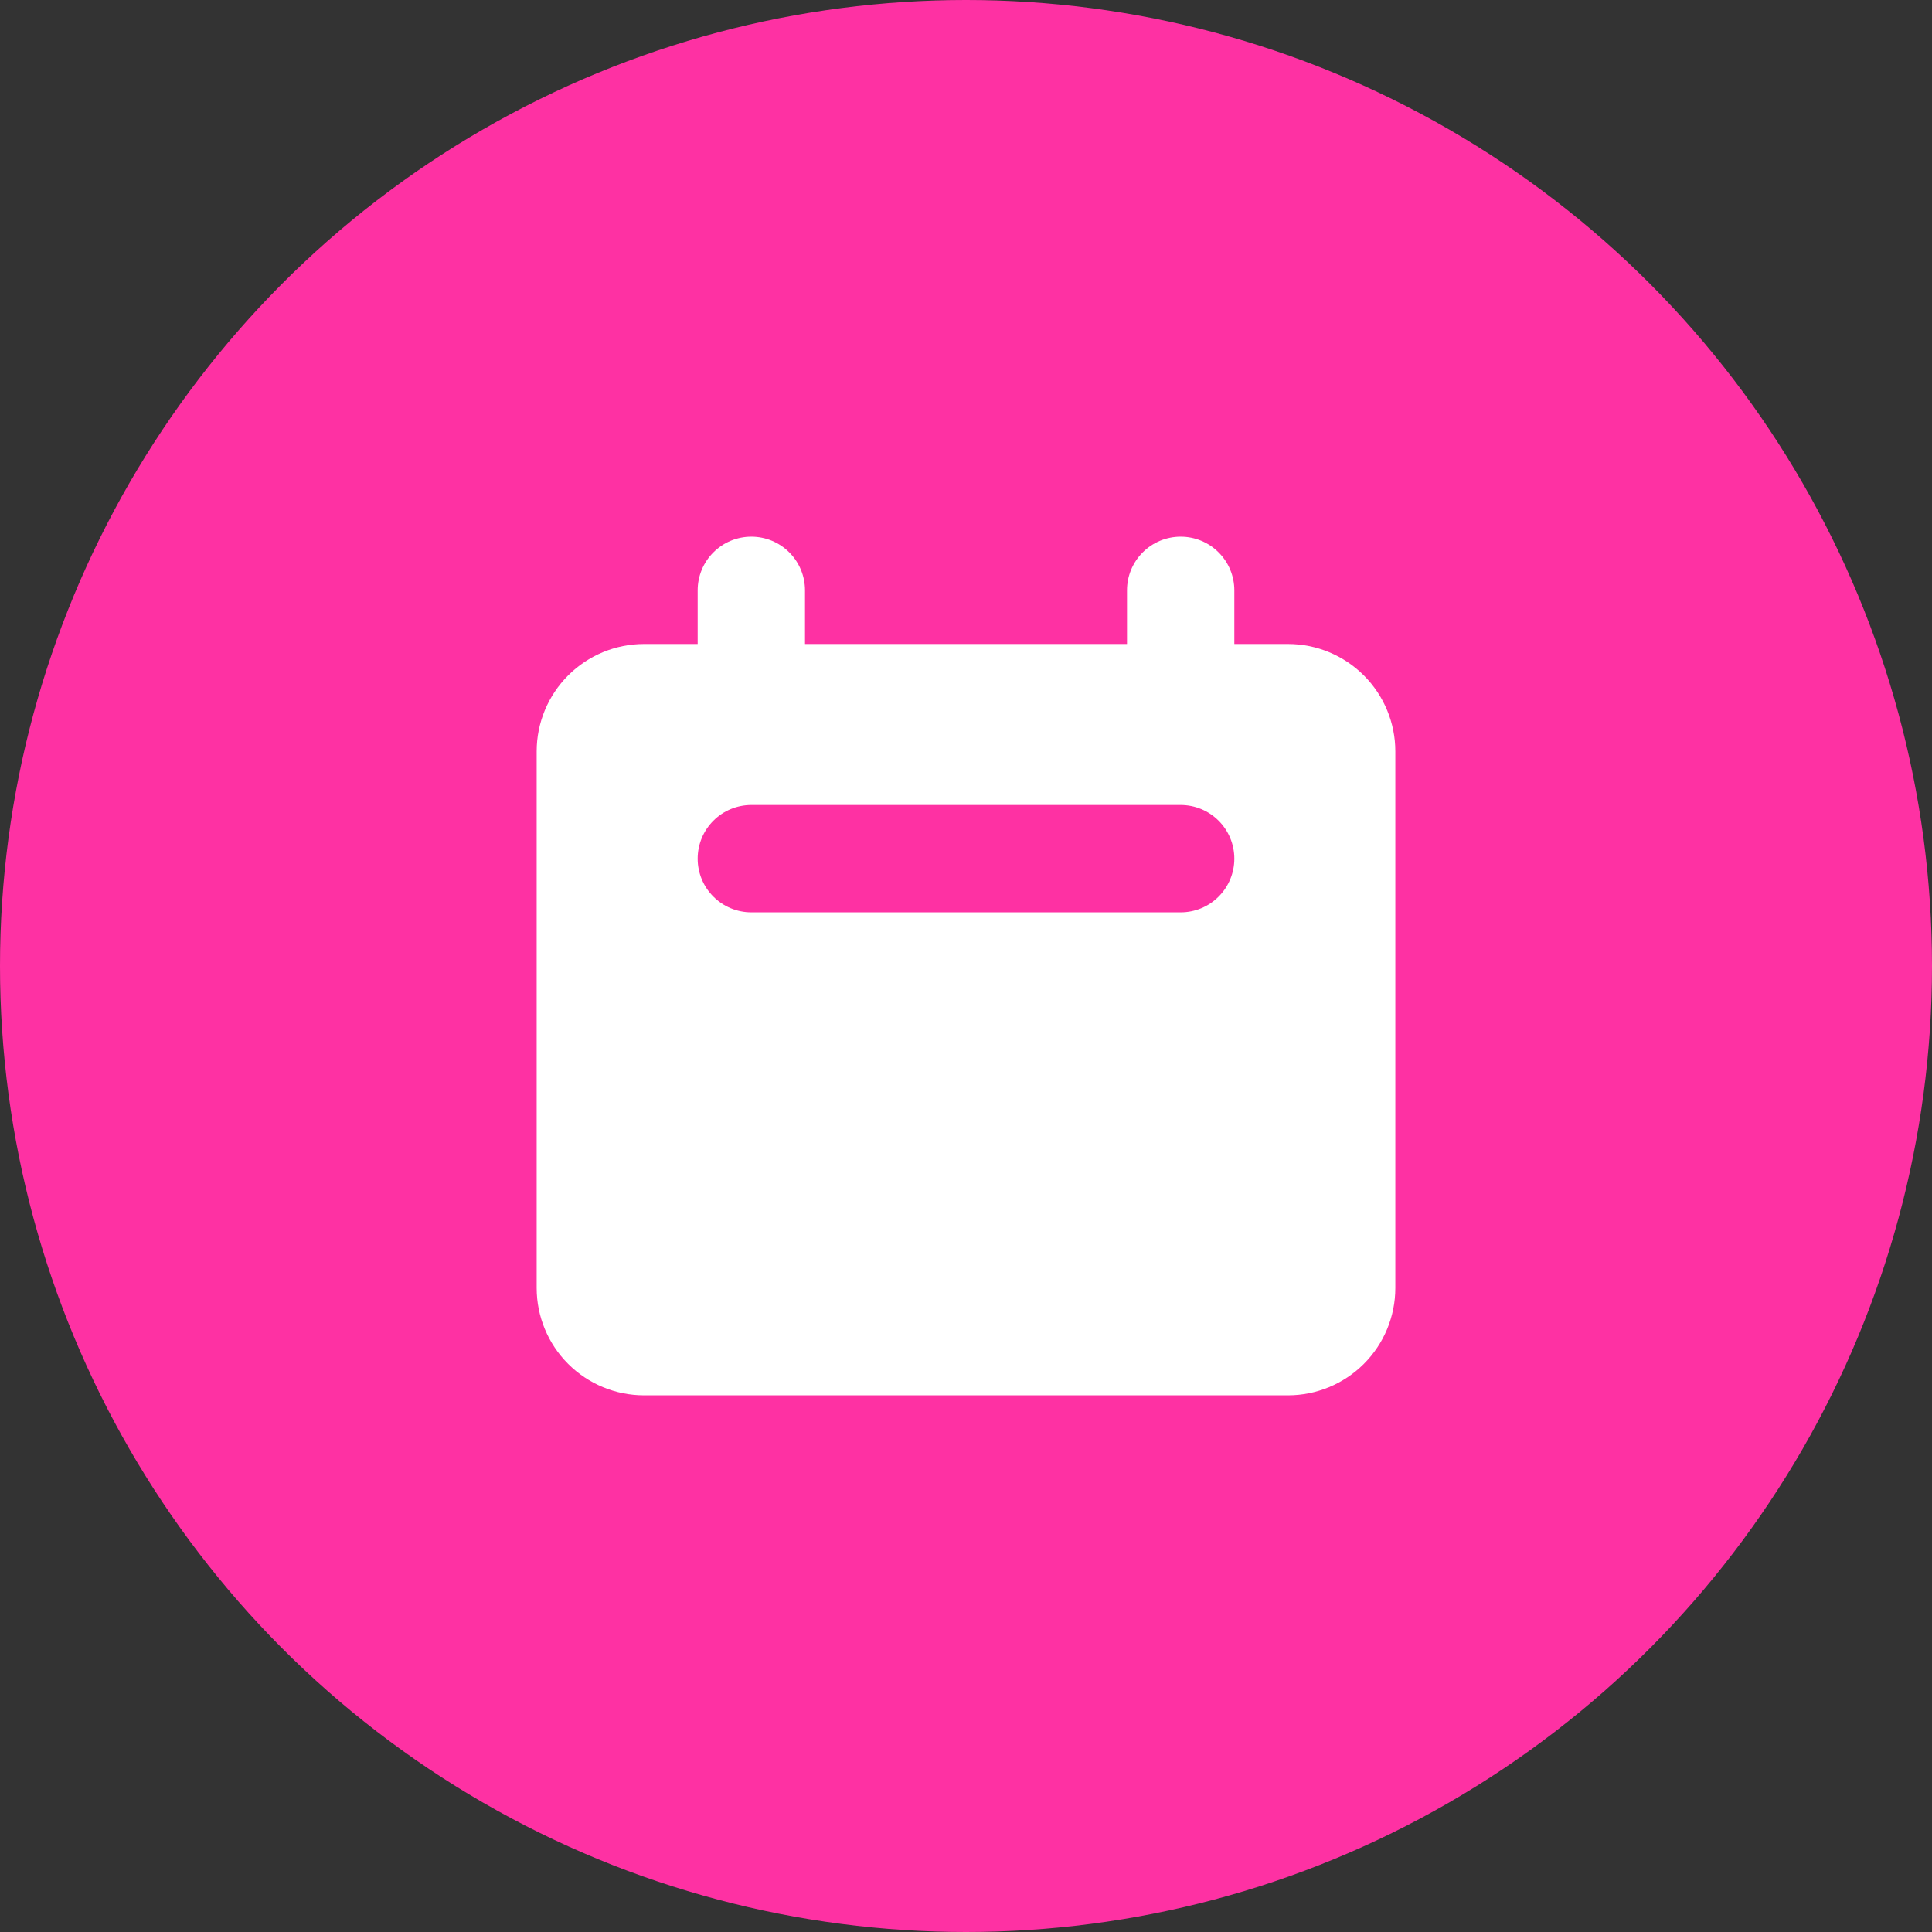
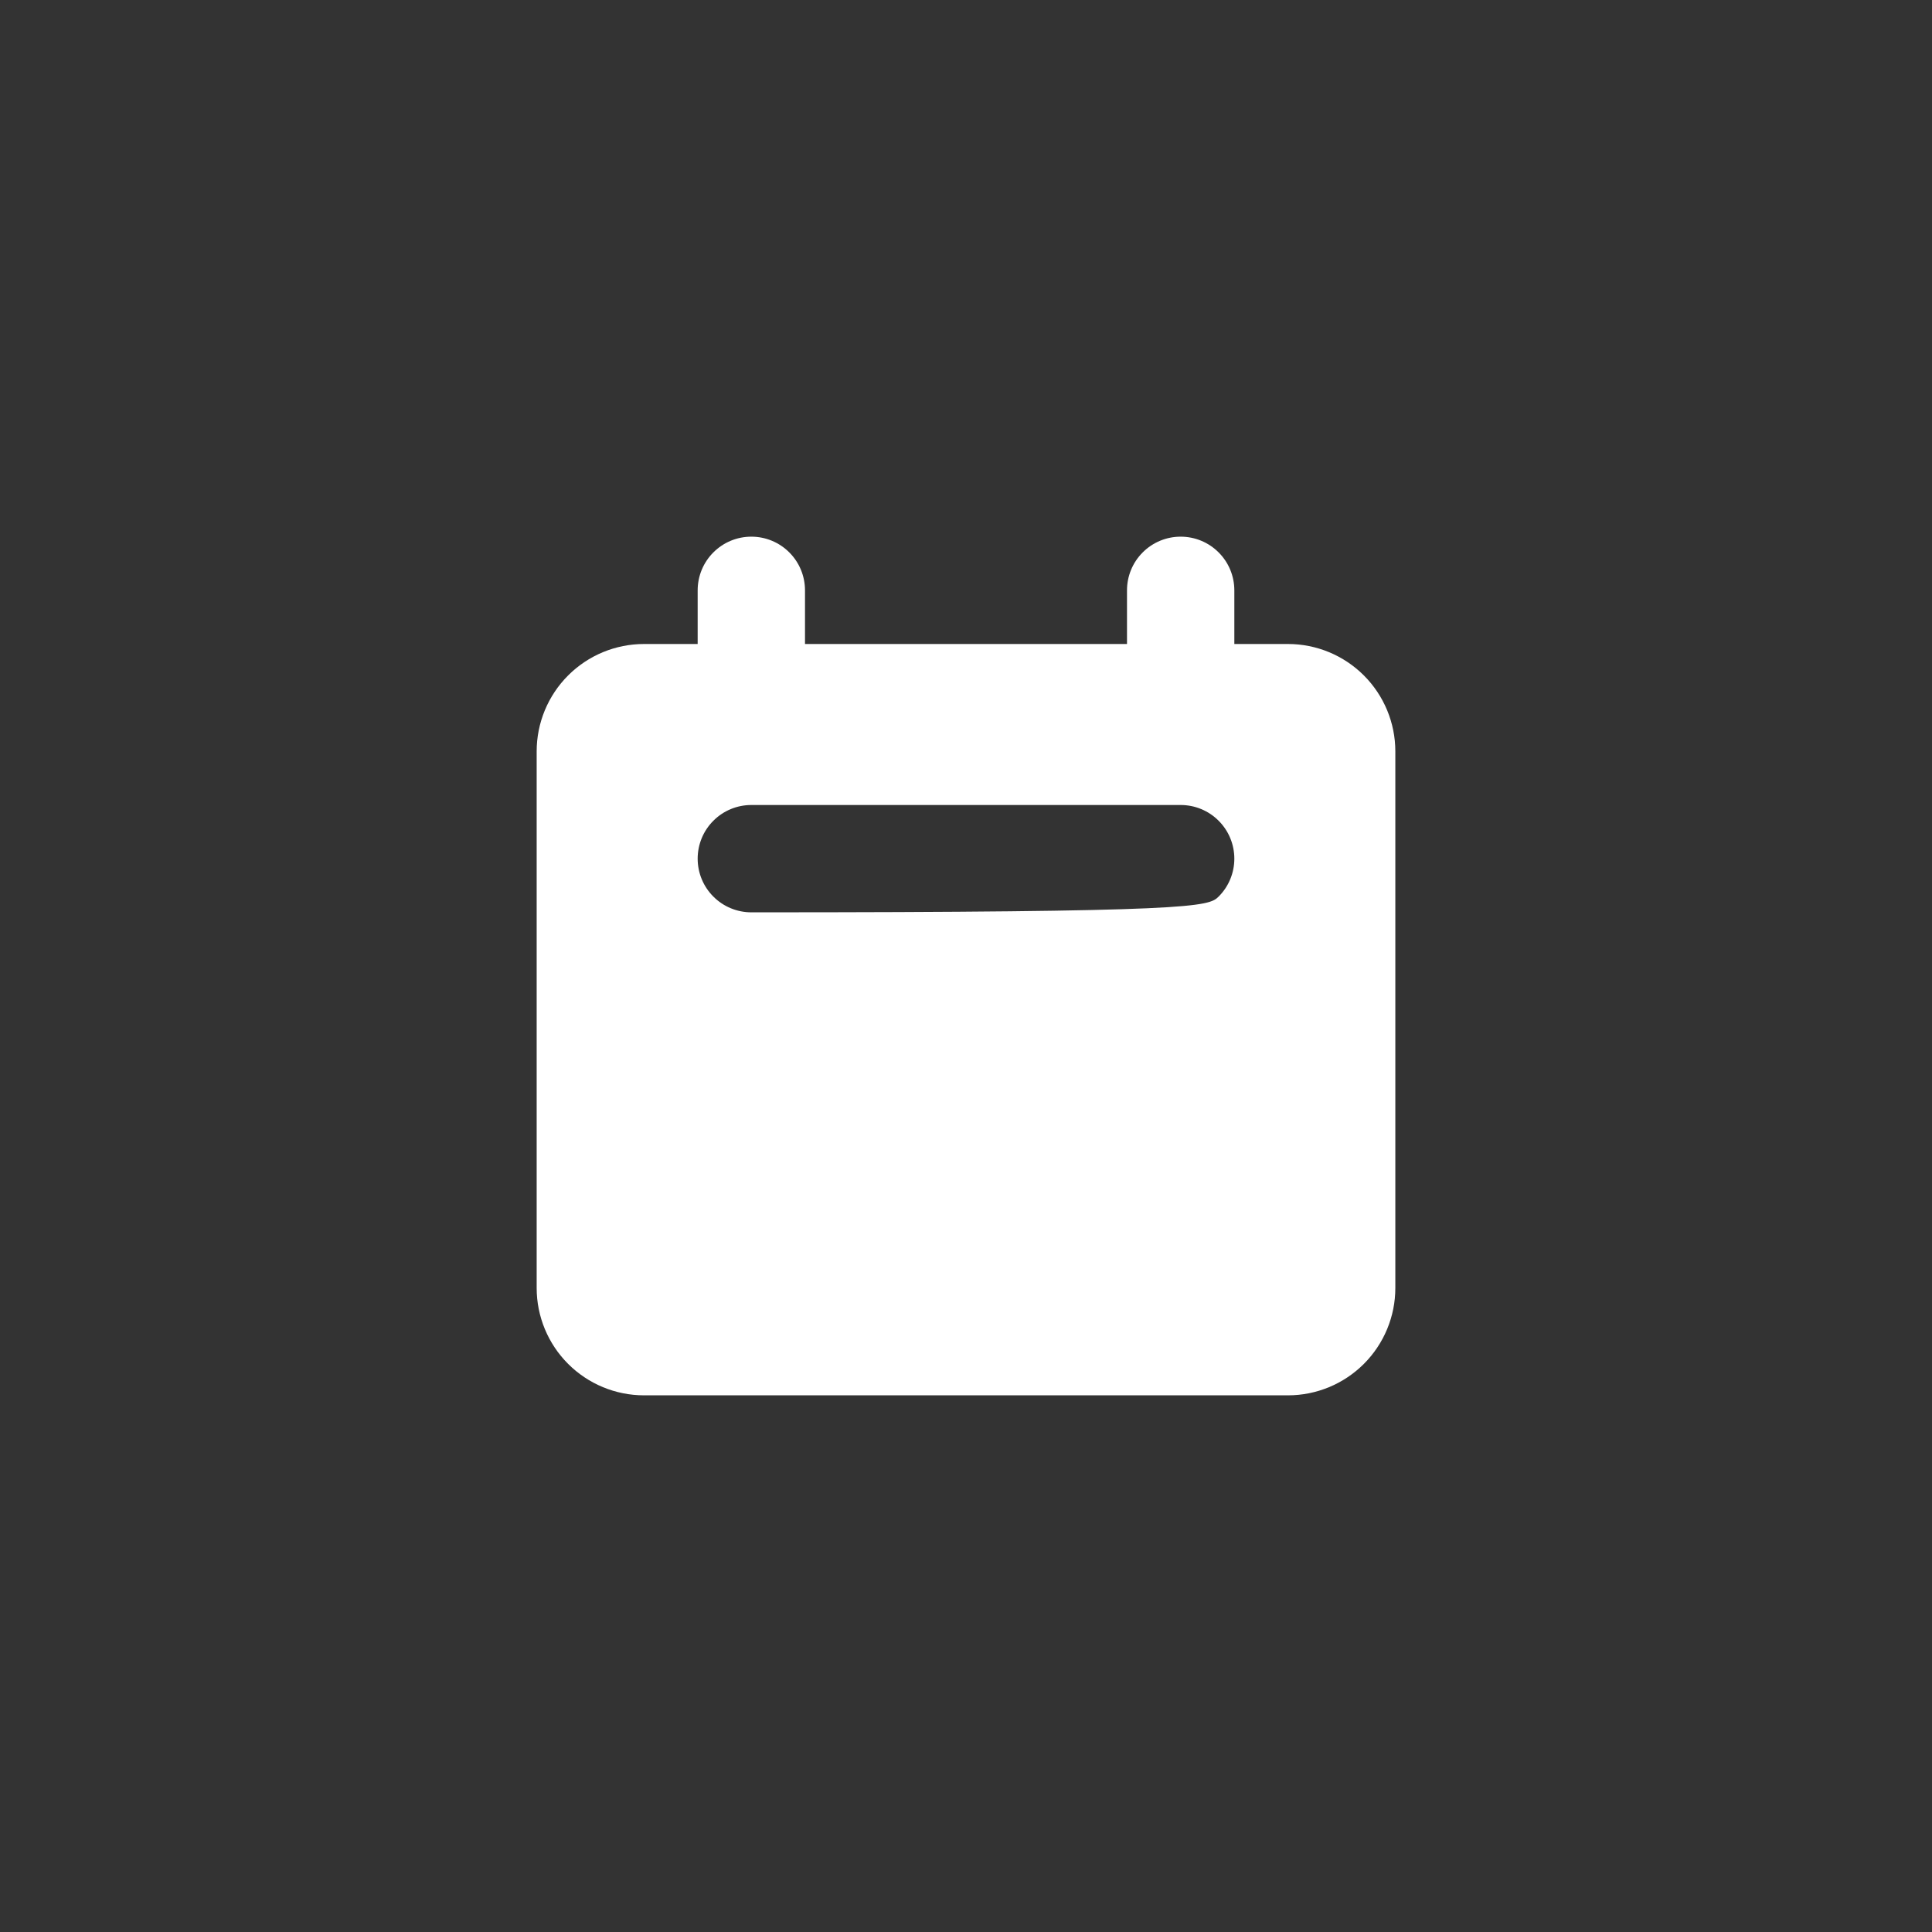
<svg xmlns="http://www.w3.org/2000/svg" width="36" height="36" viewBox="0 0 36 36" fill="none">
  <rect x="0" y="0" width="36" height="36" fill="#333333" stroke="none" />
-   <circle cx="18" cy="18" r="18" fill="#FE31A3" />
-   <path fill-rule="evenodd" clip-rule="evenodd" d="M14 10C13.735 10 13.48 10.105 13.293 10.293C13.105 10.48 13 10.735 13 11V12H12C11.47 12 10.961 12.211 10.586 12.586C10.211 12.961 10 13.47 10 14V24C10 24.53 10.211 25.039 10.586 25.414C10.961 25.789 11.47 26 12 26H24C24.53 26 25.039 25.789 25.414 25.414C25.789 25.039 26 24.53 26 24V14C26 13.47 25.789 12.961 25.414 12.586C25.039 12.211 24.53 12 24 12H23V11C23 10.735 22.895 10.48 22.707 10.293C22.52 10.105 22.265 10 22 10C21.735 10 21.48 10.105 21.293 10.293C21.105 10.48 21 10.735 21 11V12H15V11C15 10.735 14.895 10.48 14.707 10.293C14.52 10.105 14.265 10 14 10ZM14 15C13.735 15 13.48 15.105 13.293 15.293C13.105 15.48 13 15.735 13 16C13 16.265 13.105 16.52 13.293 16.707C13.48 16.895 13.735 17 14 17H22C22.265 17 22.52 16.895 22.707 16.707C22.895 16.52 23 16.265 23 16C23 15.735 22.895 15.48 22.707 15.293C22.52 15.105 22.265 15 22 15H14Z" fill="white" />
+   <path fill-rule="evenodd" clip-rule="evenodd" d="M14 10C13.735 10 13.48 10.105 13.293 10.293C13.105 10.48 13 10.735 13 11V12H12C11.47 12 10.961 12.211 10.586 12.586C10.211 12.961 10 13.47 10 14V24C10 24.53 10.211 25.039 10.586 25.414C10.961 25.789 11.47 26 12 26H24C24.53 26 25.039 25.789 25.414 25.414C25.789 25.039 26 24.53 26 24V14C26 13.47 25.789 12.961 25.414 12.586C25.039 12.211 24.53 12 24 12H23V11C23 10.735 22.895 10.48 22.707 10.293C22.52 10.105 22.265 10 22 10C21.735 10 21.48 10.105 21.293 10.293C21.105 10.48 21 10.735 21 11V12H15V11C15 10.735 14.895 10.48 14.707 10.293C14.52 10.105 14.265 10 14 10ZM14 15C13.735 15 13.48 15.105 13.293 15.293C13.105 15.48 13 15.735 13 16C13 16.265 13.105 16.52 13.293 16.707C13.48 16.895 13.735 17 14 17C22.265 17 22.52 16.895 22.707 16.707C22.895 16.52 23 16.265 23 16C23 15.735 22.895 15.48 22.707 15.293C22.52 15.105 22.265 15 22 15H14Z" fill="white" />
</svg>